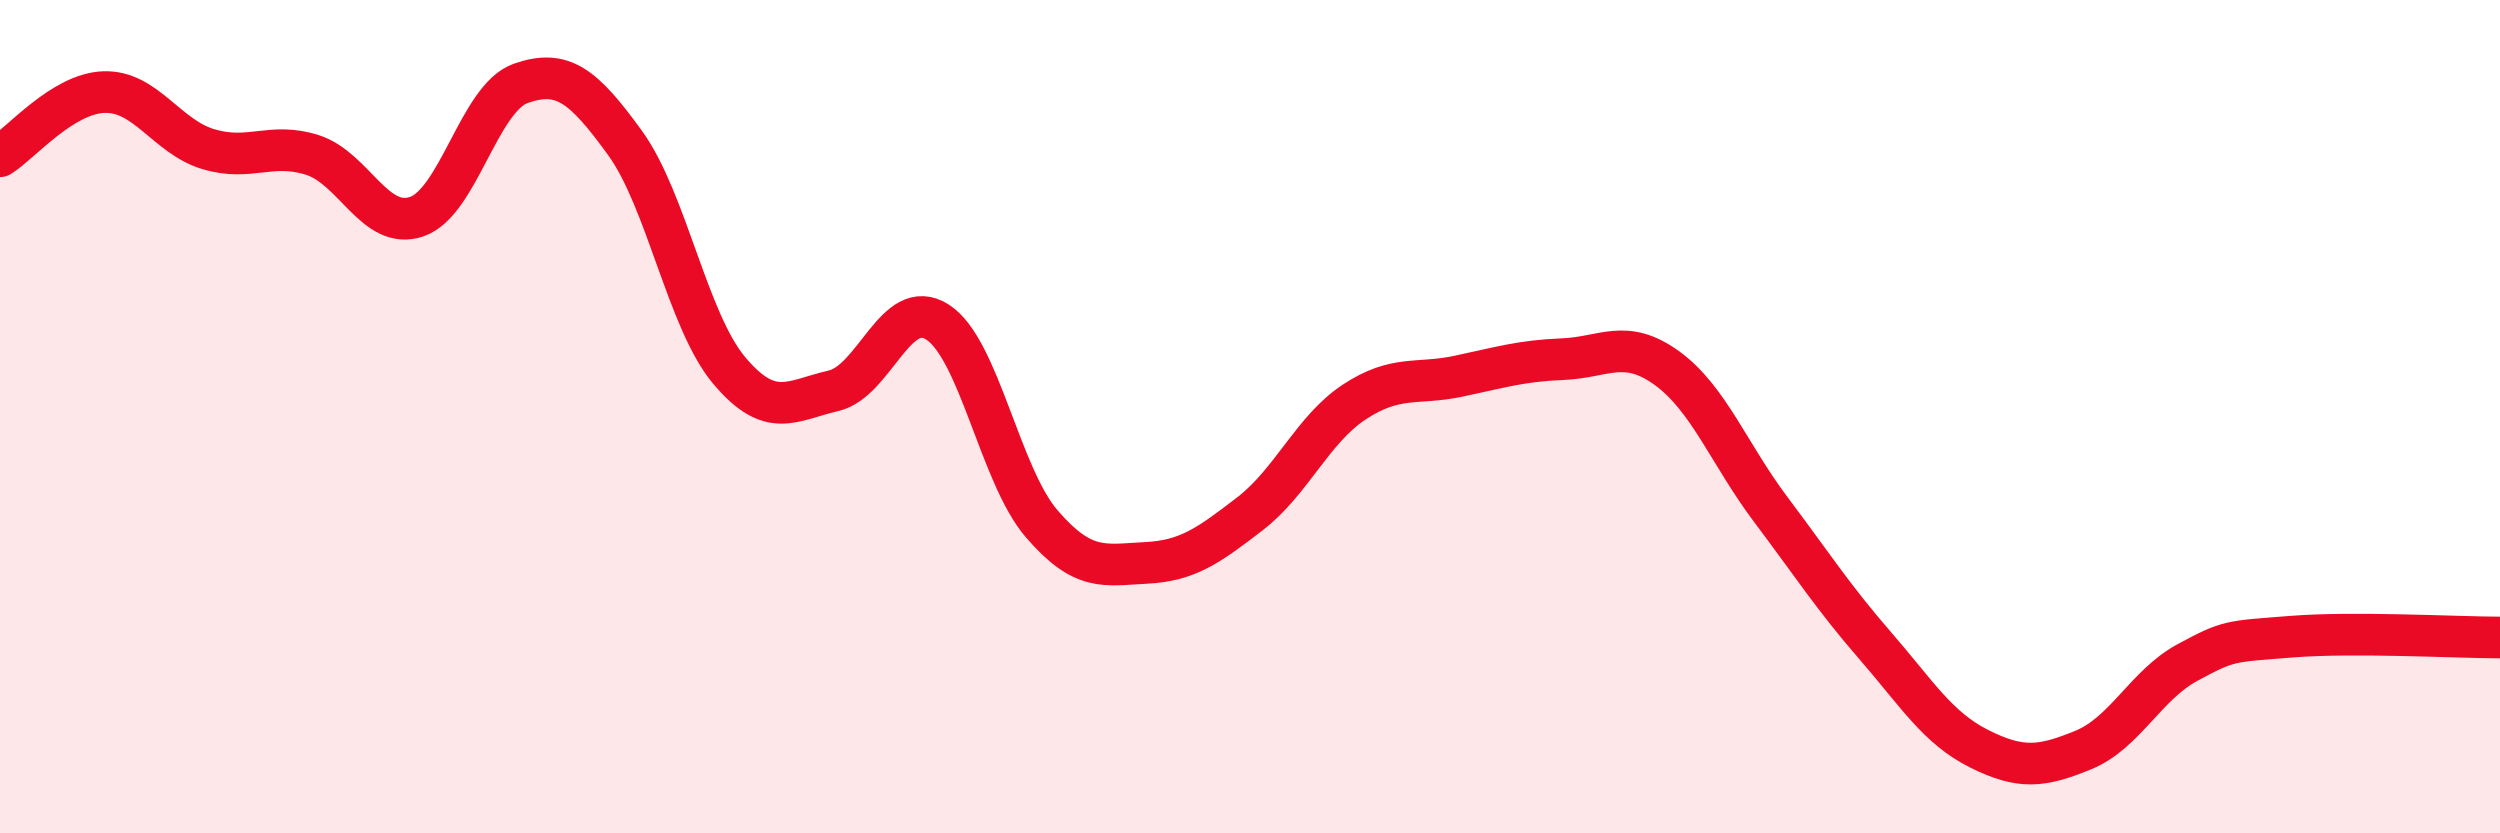
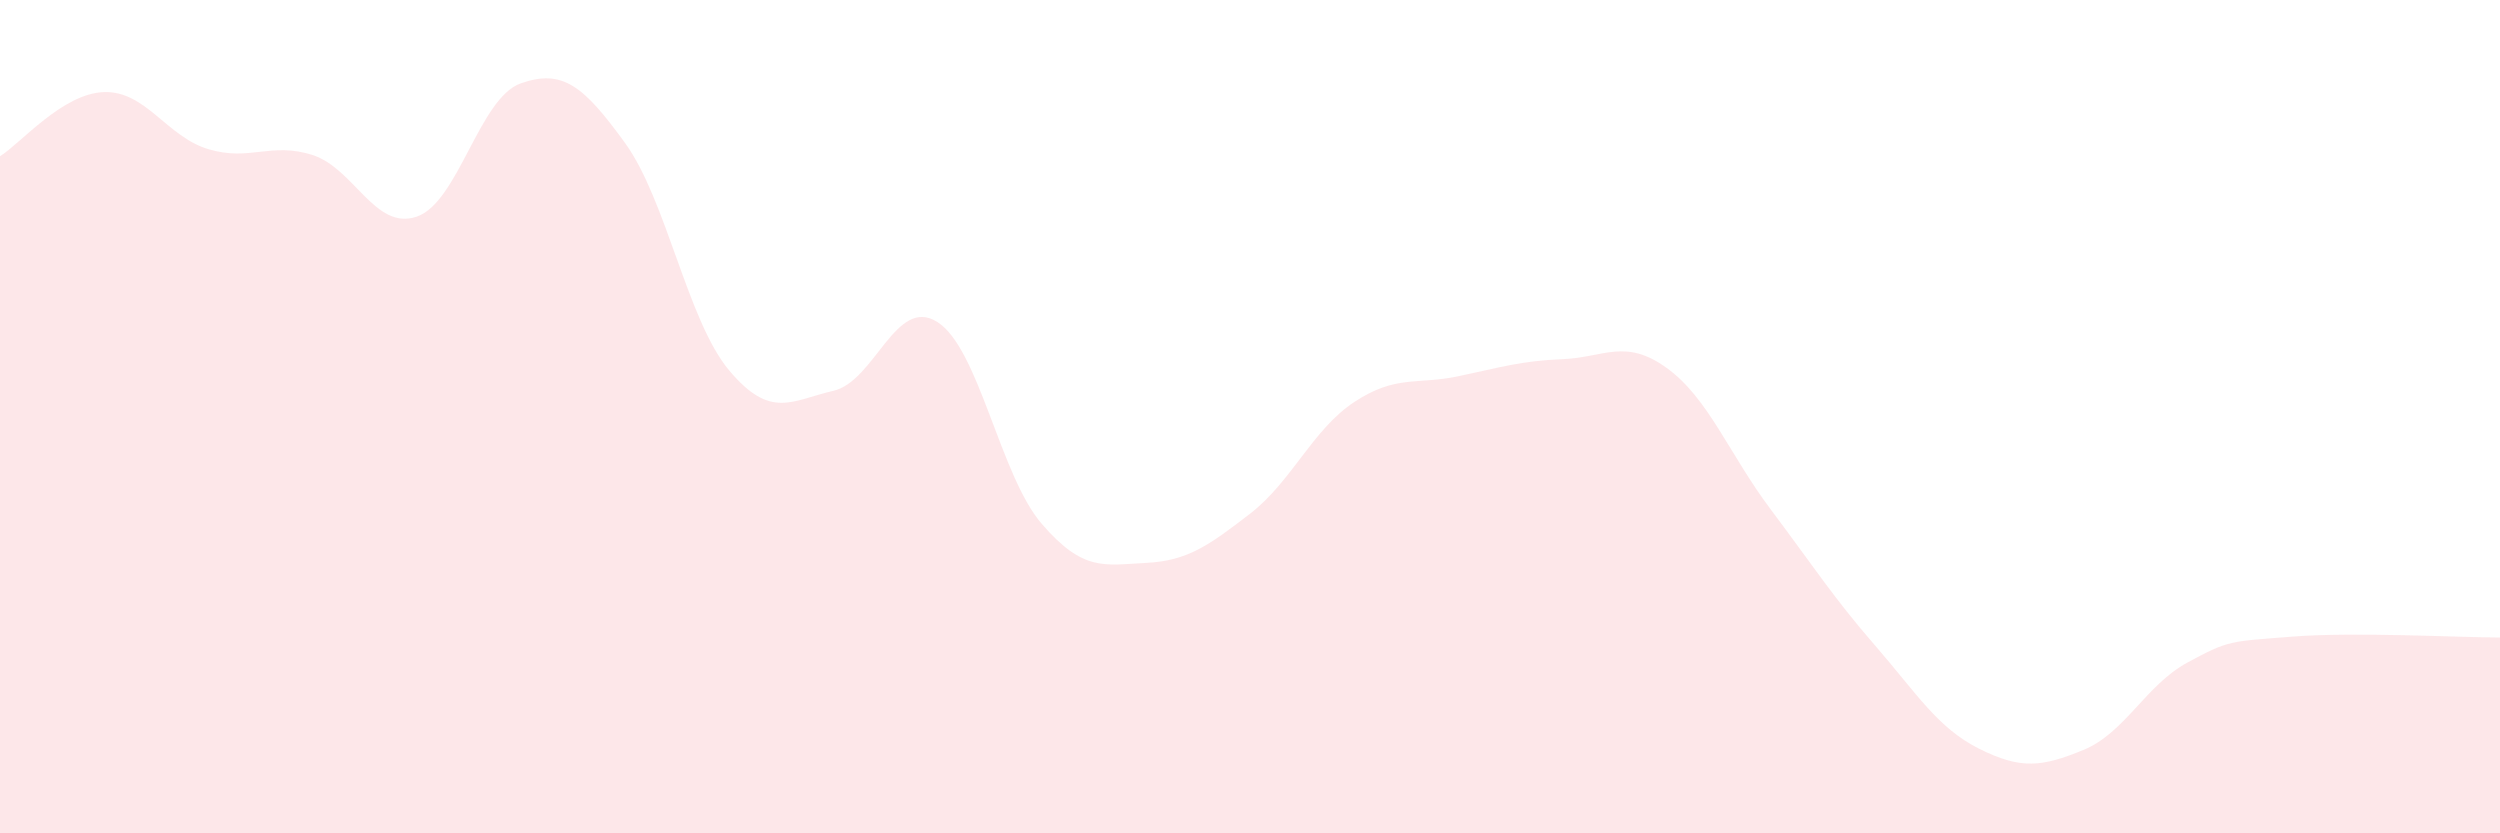
<svg xmlns="http://www.w3.org/2000/svg" width="60" height="20" viewBox="0 0 60 20">
-   <path d="M 0,3.75 C 0.5,3.44 1.5,2.24 2.5,2.21 C 3.5,2.18 4,3.28 5,3.58 C 6,3.88 6.5,3.4 7.5,3.72 C 8.5,4.04 9,5.54 10,5.2 C 11,4.86 11.5,2.35 12.5,2 C 13.5,1.65 14,2.05 15,3.43 C 16,4.81 16.5,7.7 17.5,8.89 C 18.5,10.08 19,9.61 20,9.38 C 21,9.15 21.5,7.09 22.5,7.73 C 23.5,8.37 24,11.41 25,12.57 C 26,13.73 26.5,13.56 27.5,13.51 C 28.5,13.46 29,13.1 30,12.33 C 31,11.56 31.5,10.31 32.5,9.65 C 33.5,8.99 34,9.24 35,9.03 C 36,8.82 36.5,8.66 37.5,8.62 C 38.5,8.58 39,8.11 40,8.83 C 41,9.55 41.5,10.9 42.5,12.23 C 43.5,13.56 44,14.34 45,15.49 C 46,16.64 46.5,17.47 47.5,17.97 C 48.5,18.47 49,18.41 50,18 C 51,17.59 51.5,16.44 52.5,15.9 C 53.5,15.36 53.5,15.4 55,15.28 C 56.5,15.16 59,15.3 60,15.3L60 20L0 20Z" fill="#EB0A25" opacity="0.1" stroke-linecap="round" stroke-linejoin="round" />
-   <path d="M 0,3.75 C 0.5,3.44 1.5,2.24 2.5,2.21 C 3.5,2.18 4,3.28 5,3.58 C 6,3.88 6.5,3.4 7.5,3.72 C 8.5,4.04 9,5.54 10,5.2 C 11,4.86 11.5,2.35 12.5,2 C 13.5,1.65 14,2.05 15,3.43 C 16,4.81 16.5,7.7 17.5,8.89 C 18.5,10.08 19,9.61 20,9.38 C 21,9.15 21.5,7.09 22.5,7.73 C 23.5,8.37 24,11.41 25,12.57 C 26,13.73 26.5,13.56 27.5,13.51 C 28.5,13.46 29,13.1 30,12.33 C 31,11.56 31.5,10.31 32.5,9.65 C 33.5,8.99 34,9.24 35,9.03 C 36,8.82 36.5,8.66 37.5,8.62 C 38.5,8.58 39,8.11 40,8.83 C 41,9.55 41.5,10.9 42.5,12.23 C 43.5,13.56 44,14.34 45,15.49 C 46,16.64 46.5,17.47 47.5,17.97 C 48.5,18.47 49,18.41 50,18 C 51,17.59 51.5,16.44 52.5,15.9 C 53.5,15.36 53.5,15.4 55,15.28 C 56.5,15.16 59,15.3 60,15.3" stroke="#EB0A25" stroke-width="1" fill="none" stroke-linecap="round" stroke-linejoin="round" />
+   <path d="M 0,3.75 C 0.5,3.44 1.5,2.24 2.5,2.21 C 3.5,2.18 4,3.28 5,3.58 C 6,3.88 6.5,3.4 7.5,3.72 C 8.5,4.04 9,5.54 10,5.2 C 11,4.86 11.5,2.35 12.5,2 C 13.5,1.65 14,2.05 15,3.43 C 16,4.81 16.5,7.7 17.5,8.89 C 18.5,10.08 19,9.61 20,9.38 C 21,9.15 21.5,7.09 22.5,7.73 C 23.5,8.37 24,11.41 25,12.57 C 26,13.73 26.5,13.56 27.5,13.51 C 28.5,13.46 29,13.1 30,12.33 C 31,11.56 31.5,10.31 32.5,9.65 C 33.5,8.99 34,9.24 35,9.03 C 36,8.82 36.5,8.66 37.5,8.62 C 38.5,8.58 39,8.11 40,8.83 C 41,9.55 41.5,10.9 42.5,12.23 C 43.5,13.56 44,14.34 45,15.49 C 46,16.64 46.5,17.47 47.5,17.97 C 48.5,18.47 49,18.41 50,18 C 51,17.59 51.5,16.44 52.5,15.9 C 53.5,15.36 53.5,15.4 55,15.28 C 56.5,15.16 59,15.3 60,15.3L60 20L0 20" fill="#EB0A25" opacity="0.1" stroke-linecap="round" stroke-linejoin="round" />
</svg>